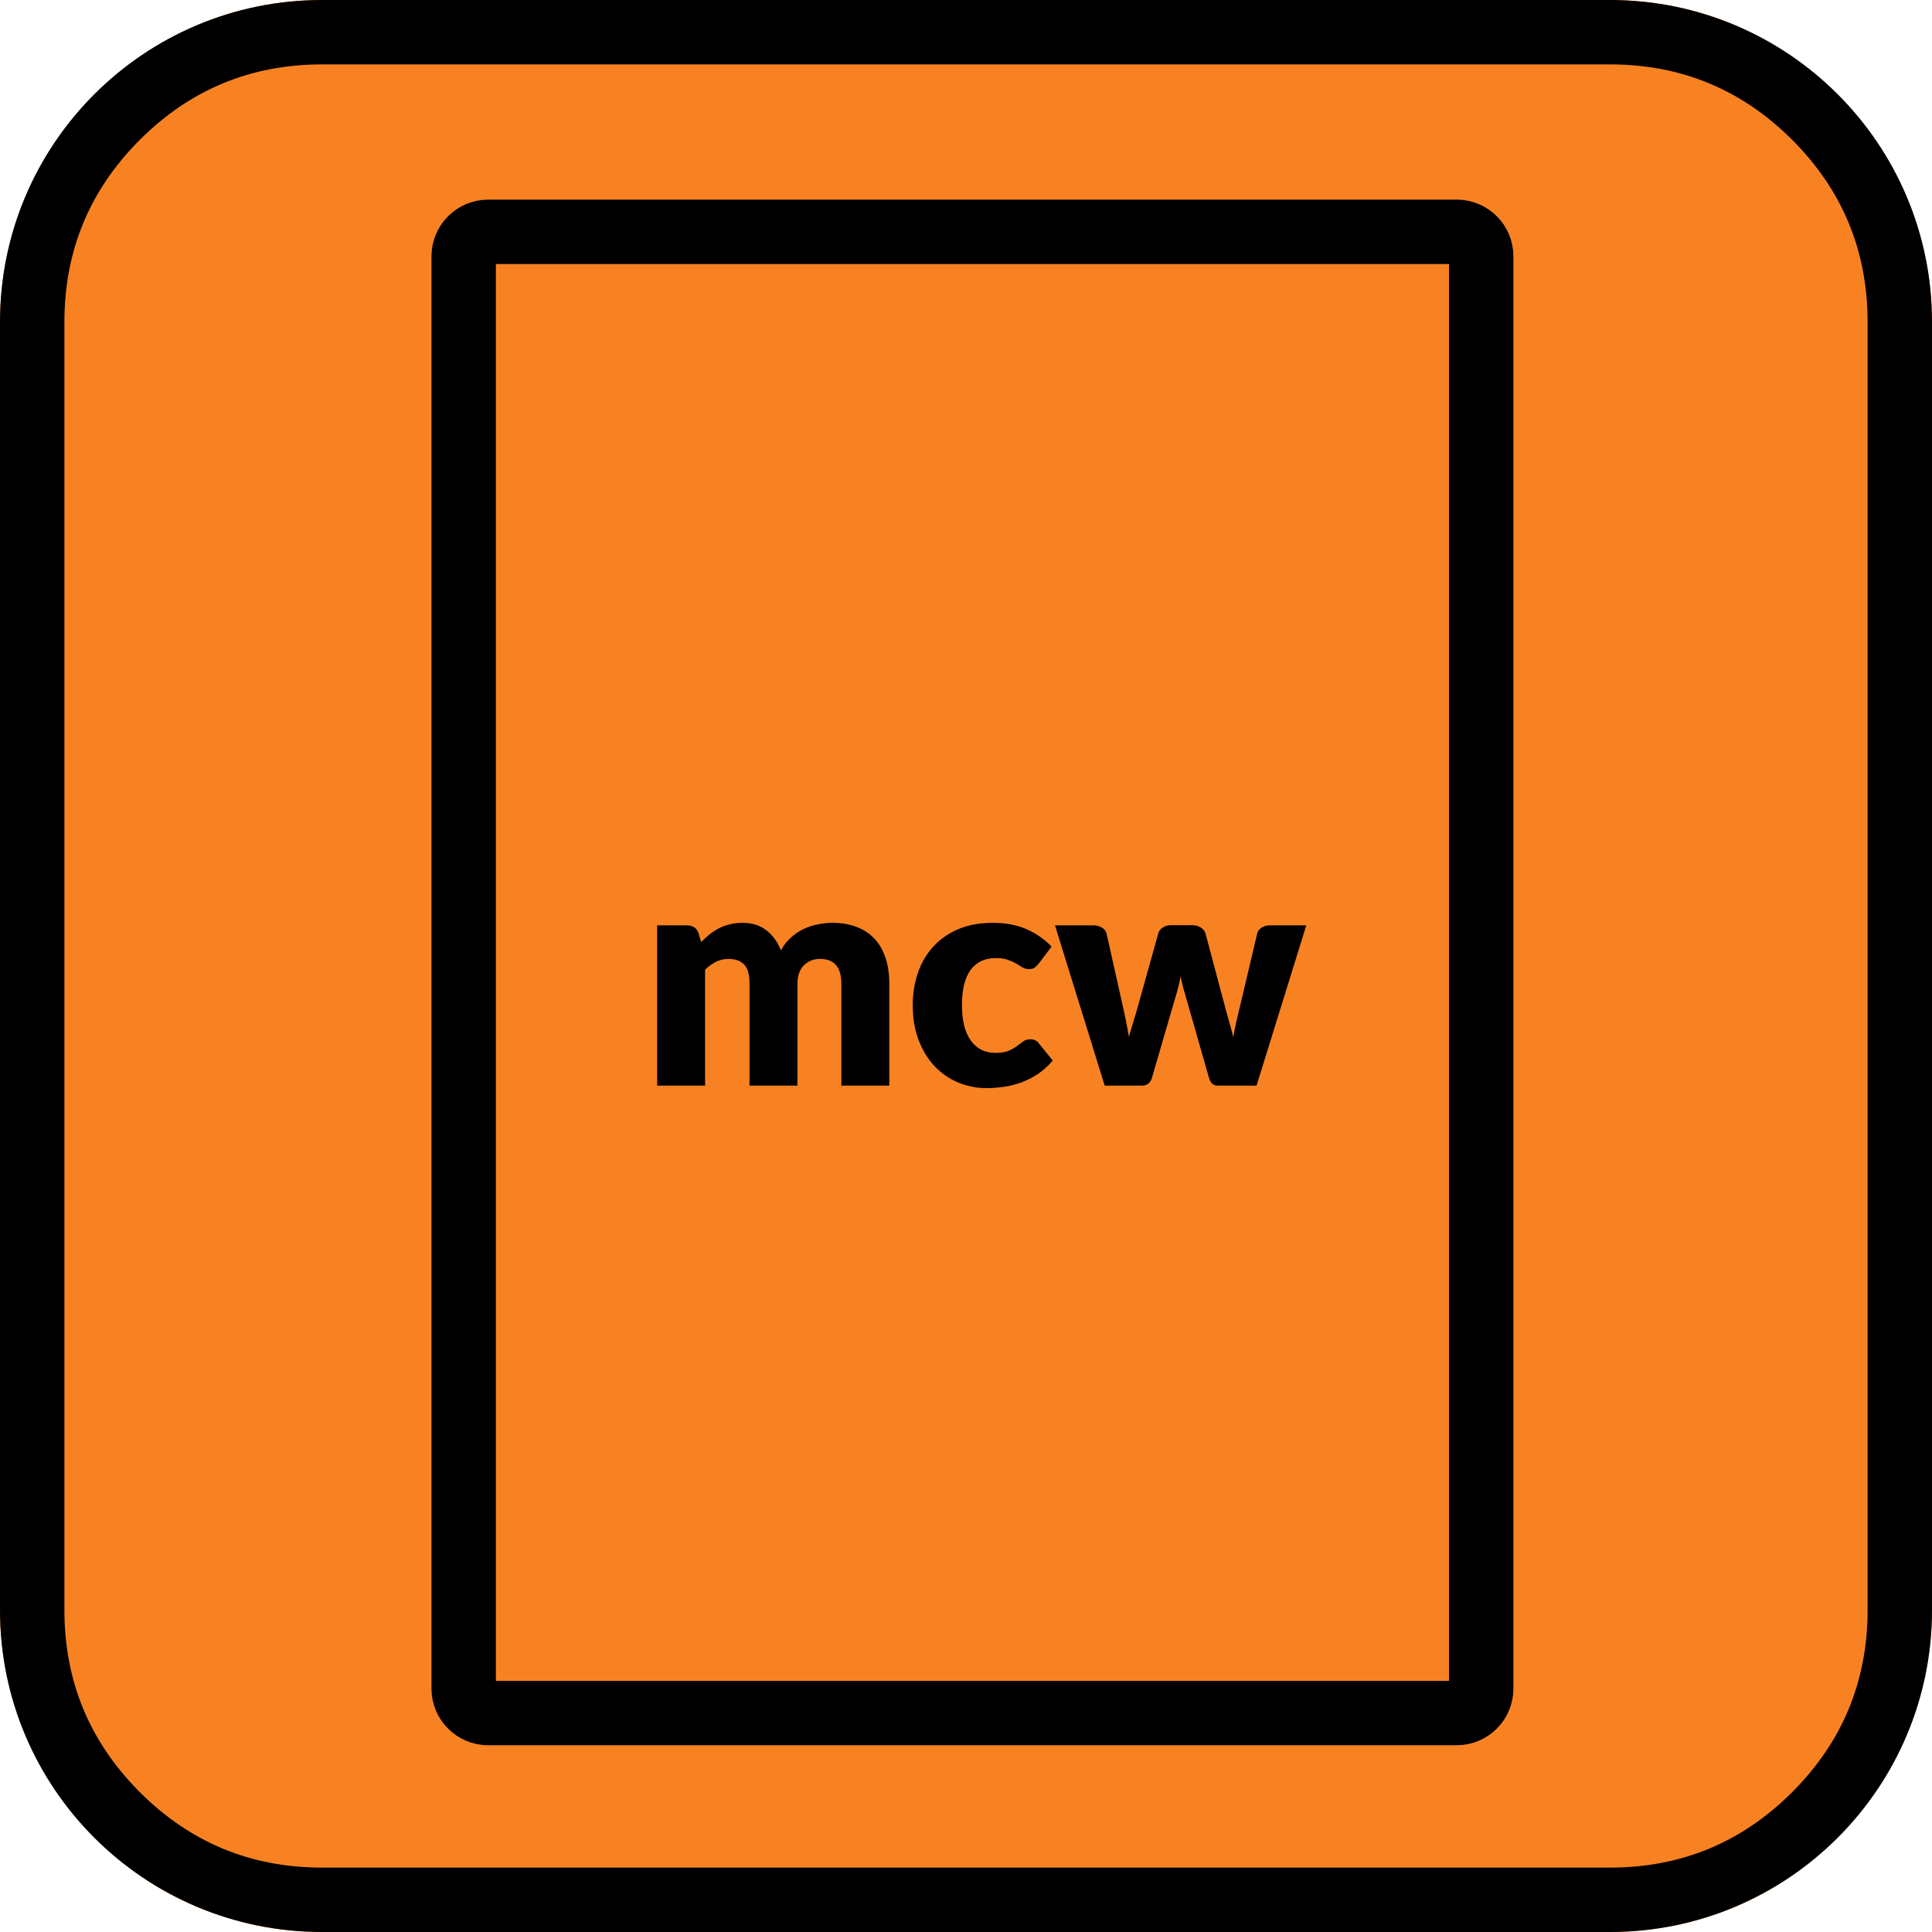
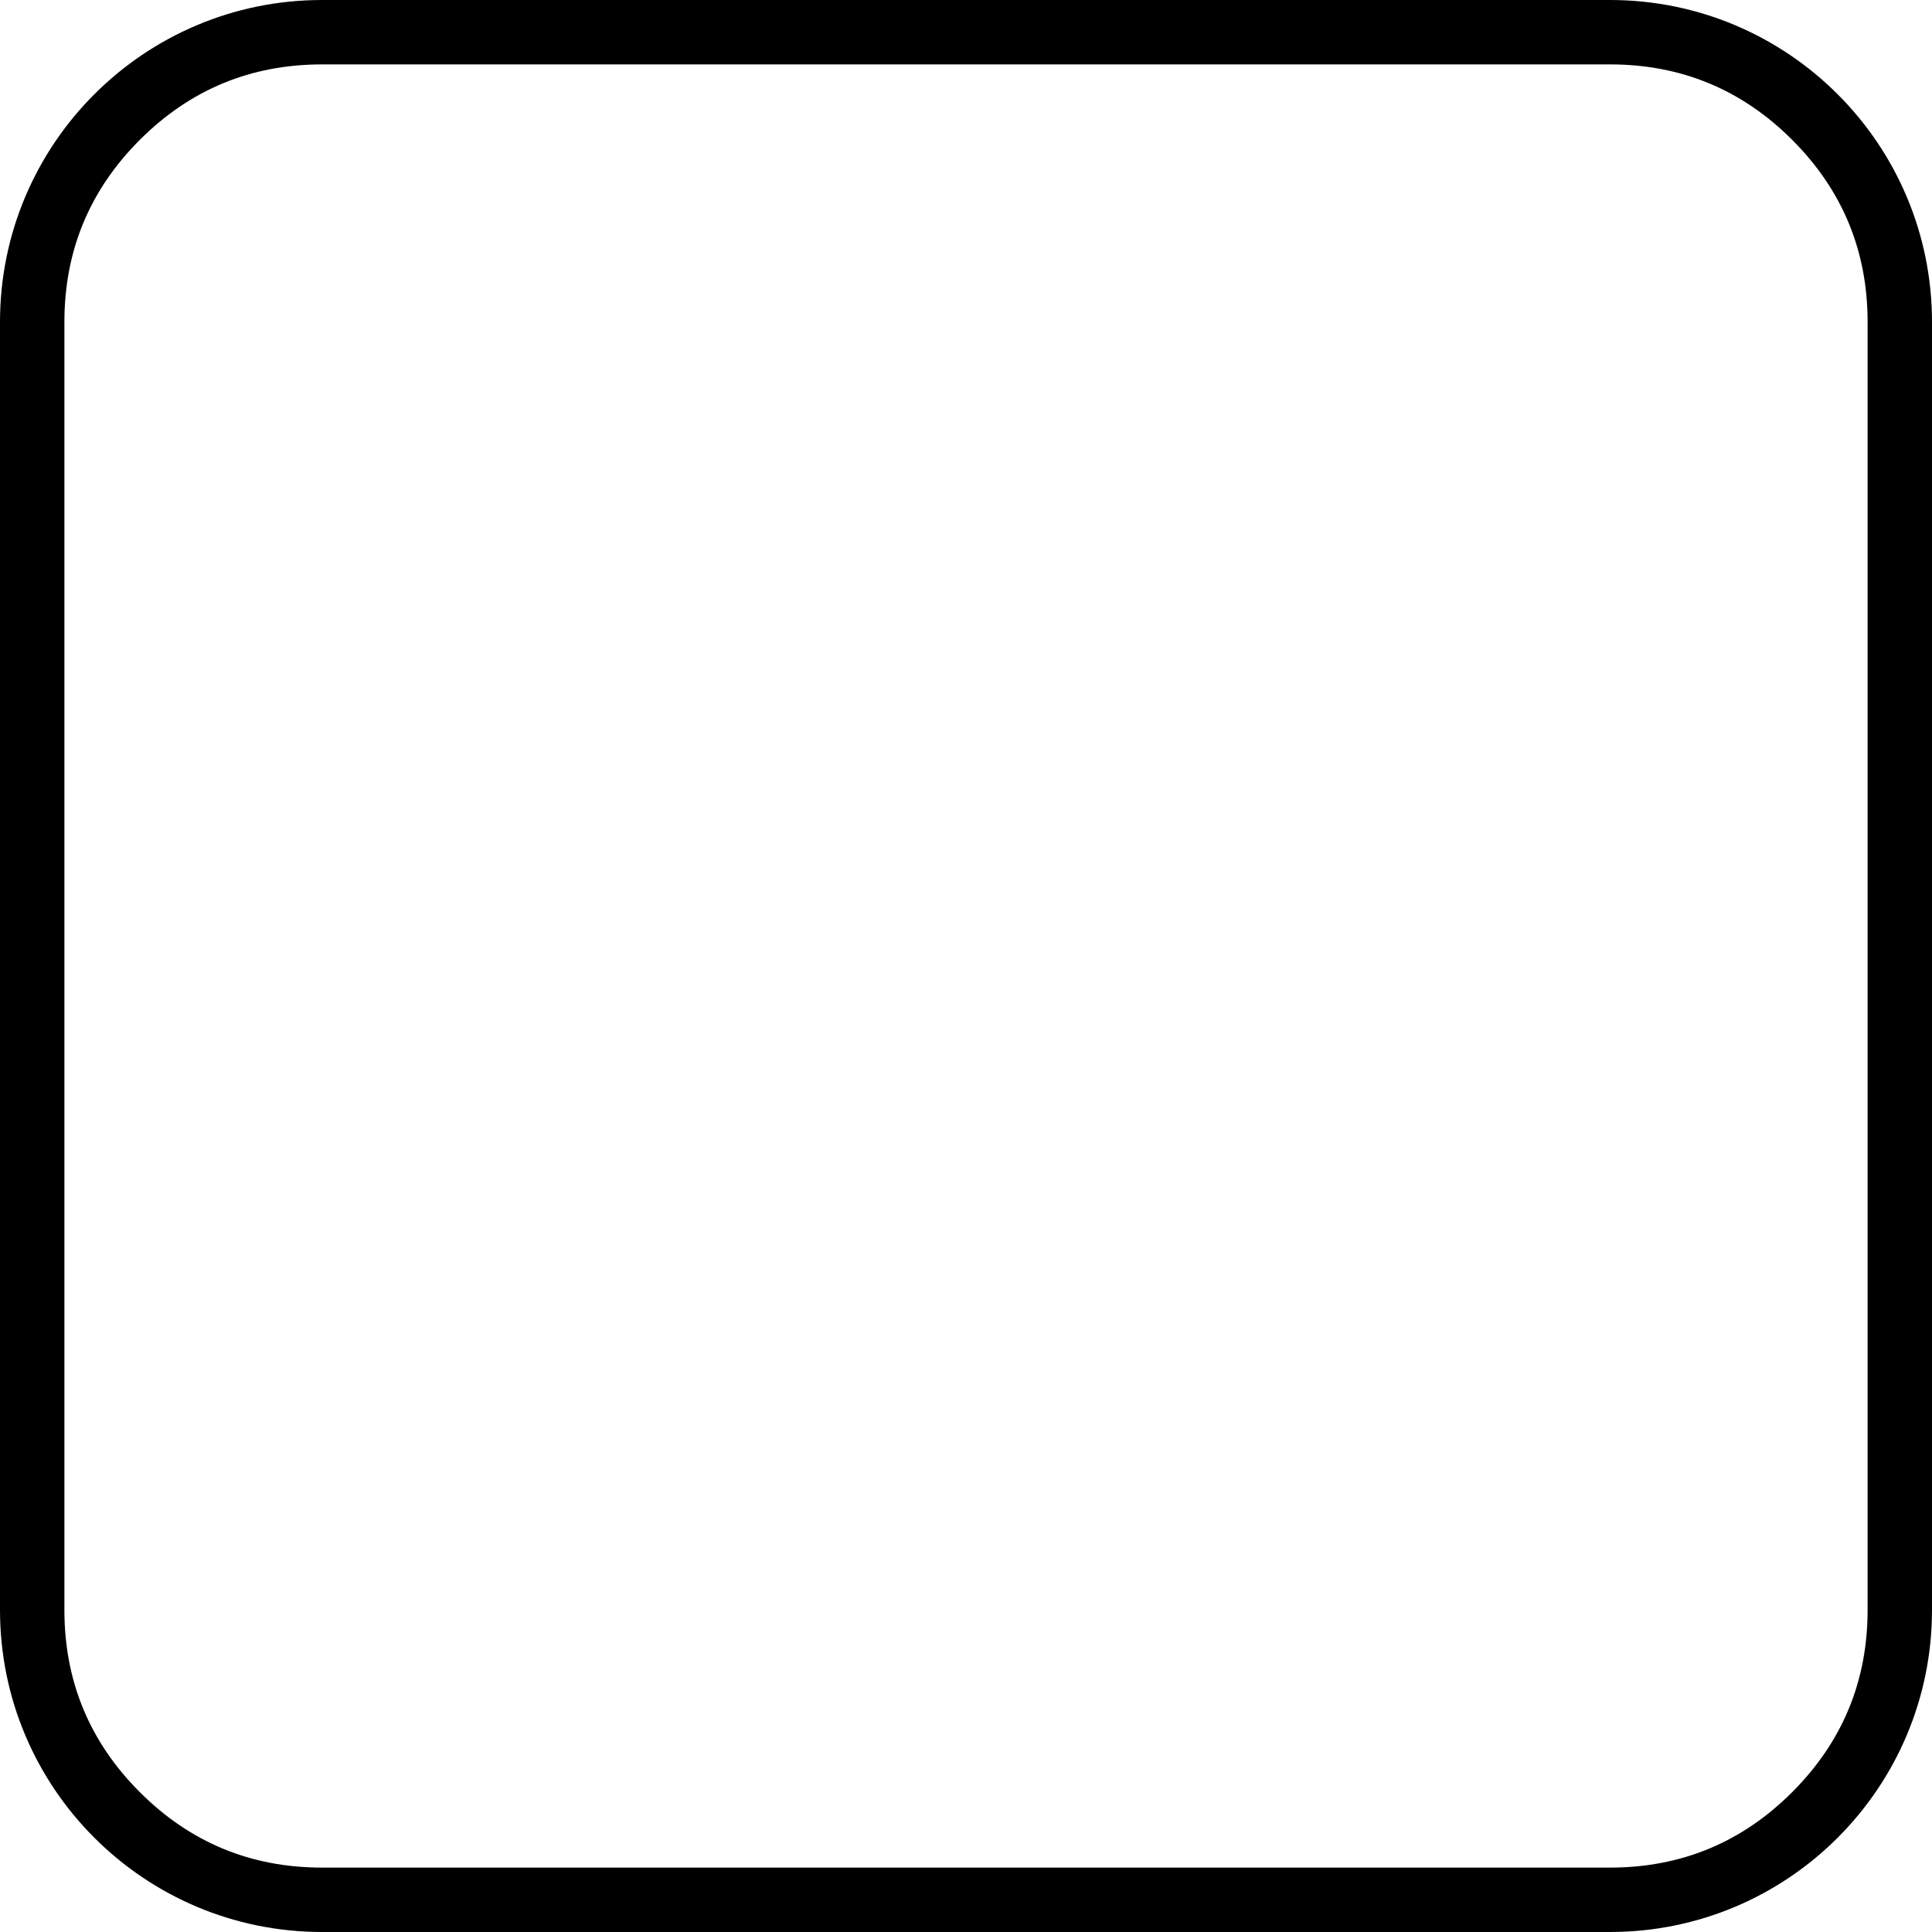
<svg xmlns="http://www.w3.org/2000/svg" xmlns:xlink="http://www.w3.org/1999/xlink" width="150" height="150" viewBox="0 0 150 150" fill="none" stroke="none" version="1.1">
  <defs>
-     <path id="path_1" d="M125 0C138.809 0 150 11.191 150 25L150 125C150 138.809 138.809 150 125 150L25 150C11.191 150 0 138.809 0 125L0 25C0 11.191 11.191 0 25 0L125 0Z" />
    <rect id="rect_2" x="0" y="0" width="150" height="150" />
    <clipPath id="clip_path_3">
      <use xlink:href="#rect_2" />
    </clipPath>
-     <rect id="rect_4" x="0" y="0" width="53" height="150" />
    <clipPath id="clip_path_5">
      <use xlink:href="#rect_4" />
    </clipPath>
  </defs>
  <g id="Frame" opacity="1" clip-path="url(#clip_path_3)">
    <g style="fill:#F88222;fill-rule:evenodd;mix-blend-mode:normal;">
      <use xlink:href="#path_1" />
      <g>
-         <path id="Vector" d="M0 1.9L0 113.1C0 114.149 0.851 115 1.9 115L77.1 115C78.149 115 79 114.149 79 113.1L79 1.9C79 0.851 78.149 0 77.1 0L1.9 0C0.851 0 0 0.851 0 1.9Z" style="fill:none;stroke-width:5;stroke:#000000;mix-blend-mode:normal;" transform="translate(36 18)" />
        <g clip-path="url(#clip_path_5)" style="mix-blend-mode:normal;" transform="translate(49 60.6)">
          <path d="M1.441 23.688L1.441 11.243L3.744 11.243Q4.09 11.243 4.324 11.401Q4.559 11.553 4.658 11.87L4.857 12.538Q5.174 12.215 5.508 11.946Q5.842 11.676 6.229 11.477Q6.621 11.278 7.072 11.166Q7.523 11.049 8.062 11.049Q9.193 11.049 9.932 11.635Q10.67 12.215 11.051 13.188Q11.361 12.614 11.812 12.204Q12.264 11.793 12.785 11.541Q13.307 11.29 13.887 11.172Q14.473 11.049 15.047 11.049Q16.113 11.049 16.939 11.372Q17.771 11.688 18.328 12.297Q18.891 12.901 19.178 13.786Q19.465 14.665 19.465 15.778L19.465 23.688L15.744 23.688L15.744 15.778Q15.744 13.85 14.086 13.85Q13.33 13.85 12.832 14.348Q12.334 14.846 12.334 15.778L12.334 23.688L8.613 23.688L8.613 15.778Q8.613 14.711 8.191 14.284Q7.775 13.85 6.961 13.85Q6.457 13.85 6.006 14.079Q5.555 14.301 5.162 14.688L5.162 23.688L1.441 23.688ZM31.082 14.196Q30.912 14.401 30.754 14.524Q30.602 14.641 30.314 14.641Q30.033 14.641 29.811 14.512Q29.594 14.377 29.318 14.213Q29.043 14.049 28.668 13.92Q28.299 13.786 27.742 13.786Q27.062 13.786 26.564 14.038Q26.066 14.29 25.738 14.758Q25.416 15.227 25.258 15.907Q25.105 16.586 25.105 17.436Q25.105 19.223 25.791 20.184Q26.482 21.145 27.695 21.145Q28.346 21.145 28.721 20.987Q29.102 20.823 29.365 20.623Q29.629 20.424 29.852 20.26Q30.074 20.09 30.408 20.09Q30.854 20.09 31.082 20.413L32.16 21.743Q31.586 22.405 30.947 22.821Q30.314 23.231 29.646 23.465Q28.979 23.7 28.305 23.788Q27.637 23.881 26.998 23.881Q25.861 23.881 24.818 23.448Q23.781 23.014 22.996 22.194Q22.211 21.373 21.748 20.172Q21.285 18.971 21.285 17.436Q21.285 16.094 21.689 14.922Q22.094 13.751 22.879 12.895Q23.664 12.034 24.818 11.541Q25.979 11.049 27.502 11.049Q28.967 11.049 30.068 11.518Q31.176 11.987 32.066 12.889L31.082 14.196ZM32.328 11.243L35.305 11.243Q35.697 11.243 35.984 11.424Q36.277 11.606 36.336 11.893L37.584 17.471Q37.73 18.11 37.847 18.707Q37.971 19.305 38.064 19.897Q38.234 19.305 38.416 18.713Q38.603 18.122 38.785 17.471L40.344 11.881Q40.414 11.606 40.689 11.418Q40.971 11.231 41.328 11.231L42.986 11.231Q43.379 11.231 43.66 11.418Q43.941 11.606 44.017 11.881L45.506 17.471Q45.67 18.11 45.846 18.707Q46.021 19.305 46.174 19.92Q46.273 19.323 46.408 18.731Q46.549 18.133 46.707 17.471L48.025 11.893Q48.084 11.606 48.365 11.424Q48.646 11.243 49.01 11.243L51.84 11.243L47.978 23.688L44.955 23.688Q44.715 23.688 44.545 23.547Q44.375 23.401 44.281 23.067L42.506 16.862Q42.383 16.44 42.271 16.036Q42.166 15.626 42.084 15.215Q42.002 15.637 41.896 16.053Q41.797 16.463 41.662 16.885L39.863 23.067Q39.681 23.688 39.072 23.688L36.189 23.688L32.328 11.243Z" transform="translate(0.58 0)" style="fill:#000000;" />
        </g>
      </g>
      <path d="M150 25C150 11.191 138.809 0 125 0L25 0C11.191 0 0 11.191 0 25L0 125C0 138.809 11.191 150 25 150L125 150C138.809 150 150 138.809 150 125L150 25ZM25 5L125 5Q133.286 5 139.143 10.857Q145 16.714 145 25L145 125Q145 133.286 139.143 139.143Q133.286 145 125 145L25 145Q16.714 145 10.857 139.143Q5 133.286 5 125L5 25Q5 16.714 10.857 10.857Q16.714 5 25 5Z" fill-rule="evenodd" style="fill:#000000;fill-rule:evenodd;" />
    </g>
  </g>
</svg>